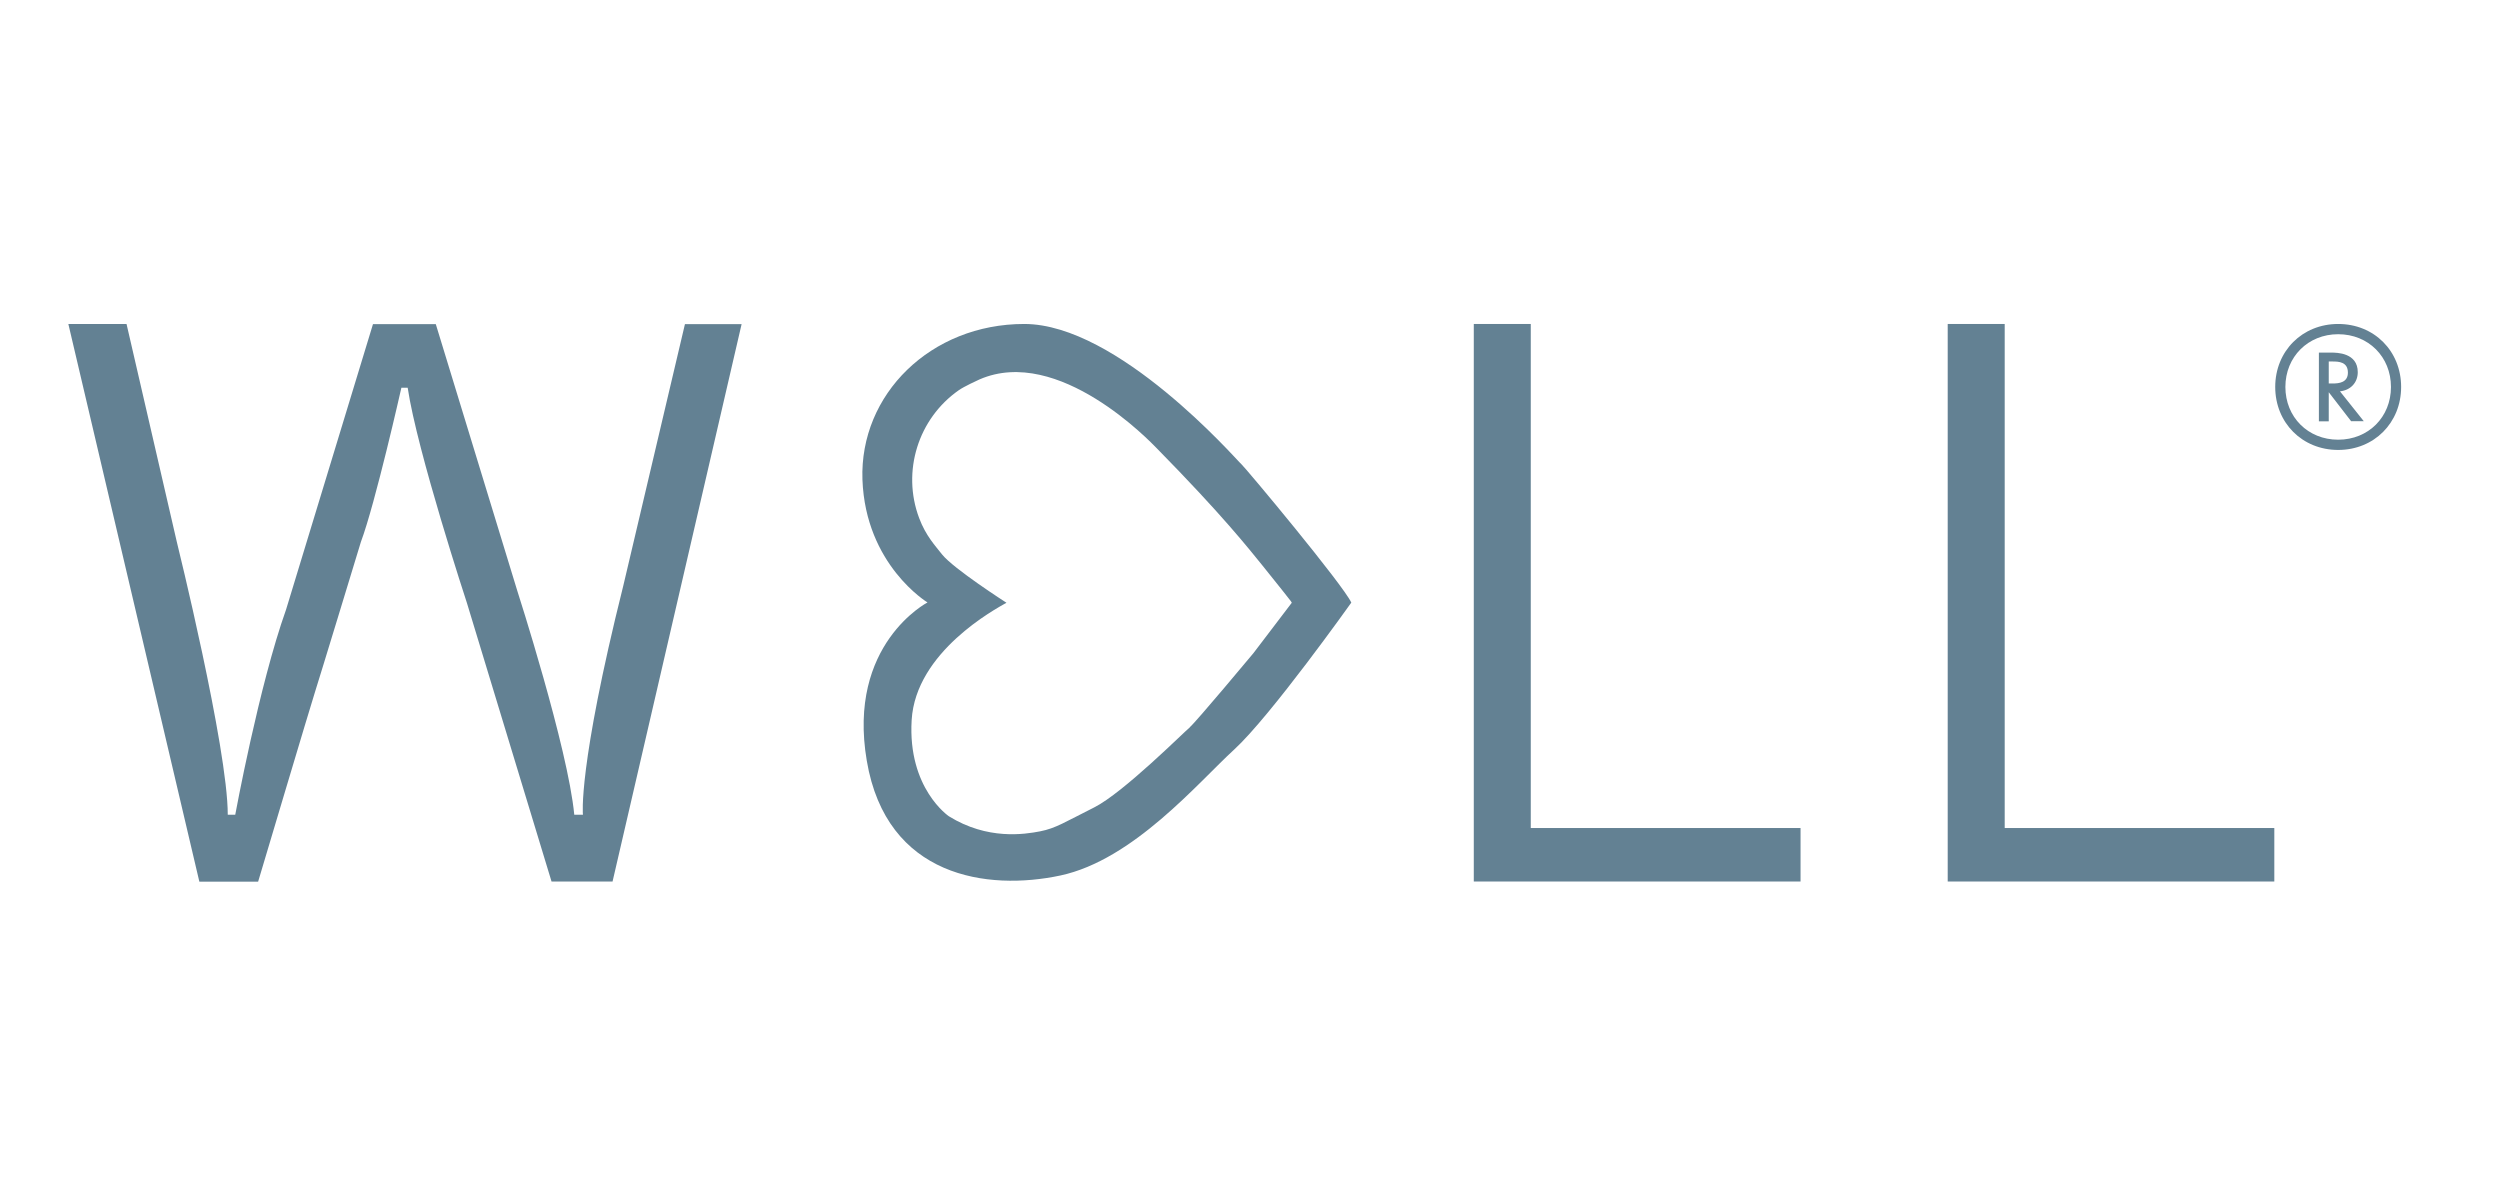
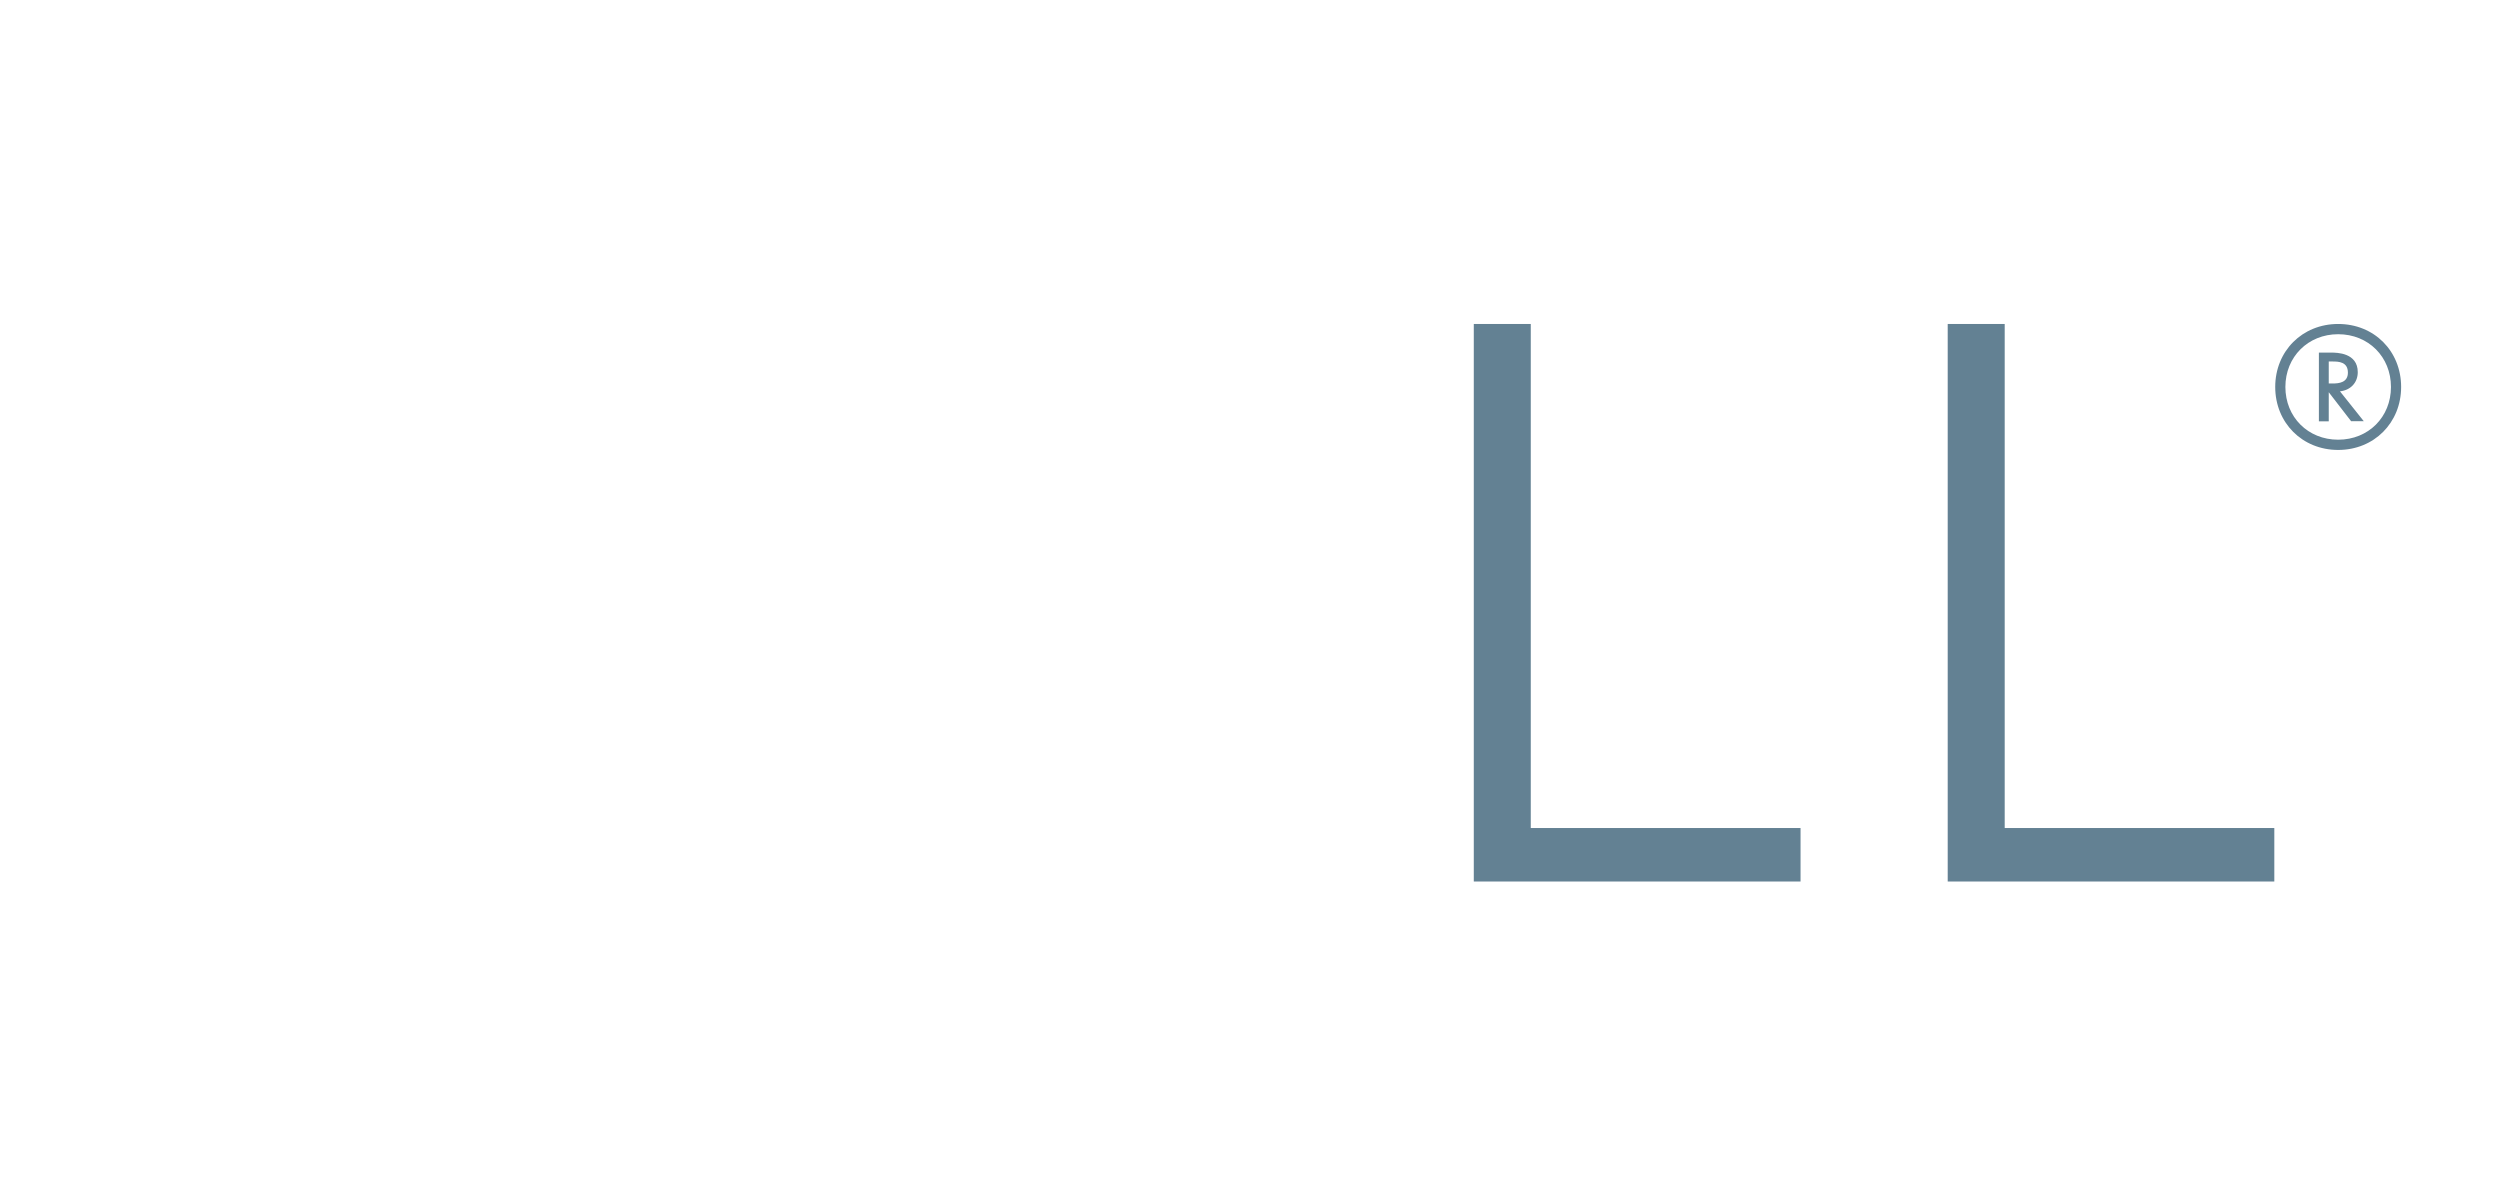
<svg xmlns="http://www.w3.org/2000/svg" width="124" height="59" viewBox="0 0 124 59" fill="none">
  <path d="M115.973 16.069C117.761 16.069 119.096 17.414 119.096 19.193C119.096 20.972 117.754 22.317 115.973 22.317C114.193 22.317 112.851 20.972 112.851 19.193C112.851 17.414 114.193 16.069 115.973 16.069ZM115.973 16.577C114.482 16.577 113.355 17.698 113.355 19.193C113.355 20.688 114.475 21.809 115.973 21.809C117.472 21.809 118.592 20.688 118.592 19.193C118.592 17.698 117.472 16.577 115.973 16.577ZM116.619 20.897L115.506 19.454V20.897H115.017V17.489H115.632C115.907 17.489 116.945 17.496 116.945 18.46C116.945 18.984 116.582 19.357 116.062 19.41L117.242 20.89H116.626L116.619 20.897ZM115.506 19.021H115.706C116.01 19.021 116.456 18.976 116.456 18.483C116.456 17.945 115.996 17.93 115.692 17.93H115.506V19.021Z" fill="#638193" />
-   <path d="M3.39 16.069H6.276L8.768 26.869C8.768 26.869 11.297 37.101 11.297 40.412H11.668C11.668 40.412 12.848 33.999 14.19 30.232L18.5 16.076H21.615L25.658 29.305C25.658 29.305 28.172 37.109 28.484 40.412H28.914C28.914 40.412 28.647 38.133 30.917 29.044L33.973 16.076H36.784L30.383 43.723H27.356L23.158 29.903C23.158 29.903 20.688 22.384 20.221 19.23H19.909C19.909 19.23 18.618 24.963 17.899 26.884C17.899 26.884 15.777 33.857 15.622 34.328C15.466 34.799 12.803 43.731 12.803 43.731H9.888L3.39 16.069Z" fill="#638193" />
-   <path d="M61.529 22.982C61.269 22.736 55.439 16.069 50.803 16.069C46.167 16.069 42.629 19.559 42.777 23.79C42.933 28.027 46.004 29.881 46.004 29.881C46.004 29.881 42.006 31.951 42.993 37.736C43.972 43.521 48.986 44.194 52.598 43.424C56.218 42.647 59.422 38.82 61.217 37.176C63.02 35.524 67.025 29.889 67.025 29.889C66.625 29.014 61.796 23.221 61.529 22.975V22.982ZM59.022 36.07C58.71 36.324 55.714 39.321 54.275 40.046C52.828 40.771 52.361 41.085 51.59 41.234C50.818 41.384 48.978 41.675 47.065 40.487C47.065 40.487 45.017 39.112 45.218 35.718C45.418 32.325 49.372 30.21 49.92 29.896C49.92 29.896 47.295 28.214 46.724 27.497C46.405 27.086 45.922 26.585 45.589 25.695C44.721 23.386 45.537 20.762 47.562 19.35C47.806 19.178 48.481 18.864 48.585 18.819C52.509 17.115 57.086 21.943 57.368 22.227C60.646 25.561 61.937 27.213 62.612 28.042C63.287 28.872 64.029 29.821 64.029 29.821L64.073 29.896L62.167 32.4C62.167 32.4 59.326 35.808 59.014 36.07H59.022Z" fill="#638193" />
  <path d="M73.1 16.069H75.926V41.07H89.307V43.723H73.1V16.069Z" fill="#638193" />
  <path d="M96.606 16.069H99.433V41.07H112.806V43.723H96.606V16.069Z" fill="#638193" />
</svg>